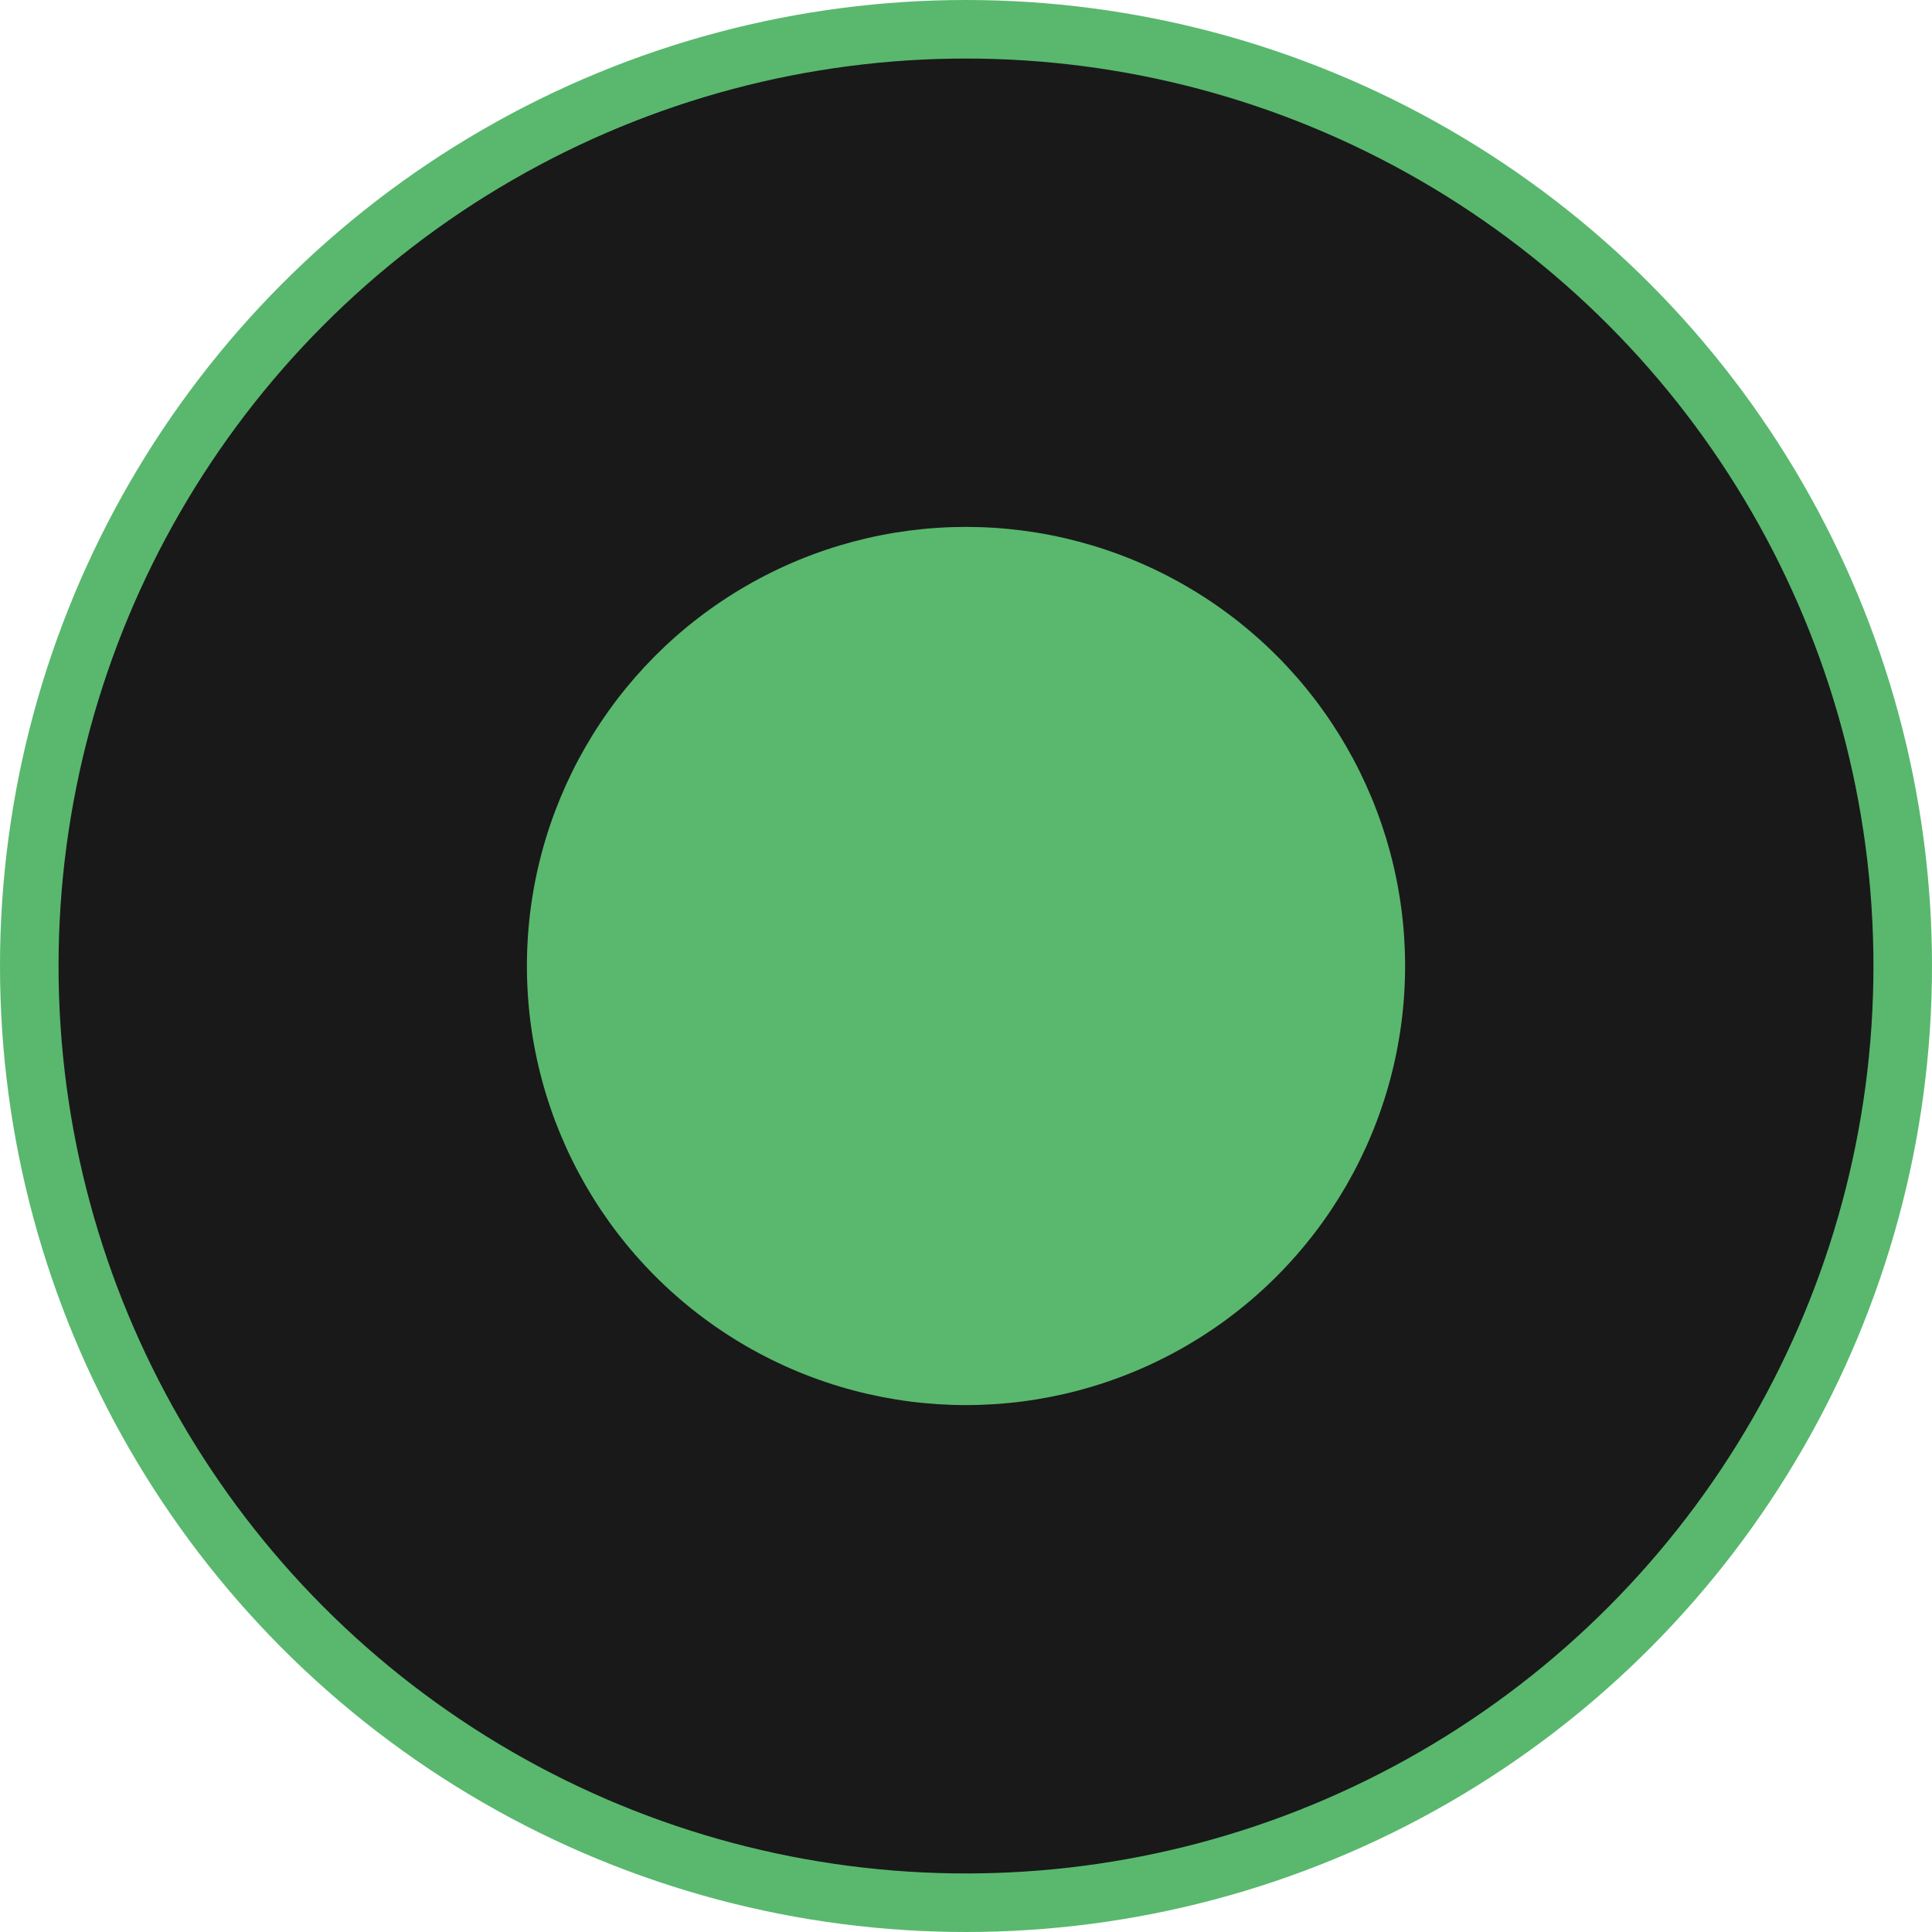
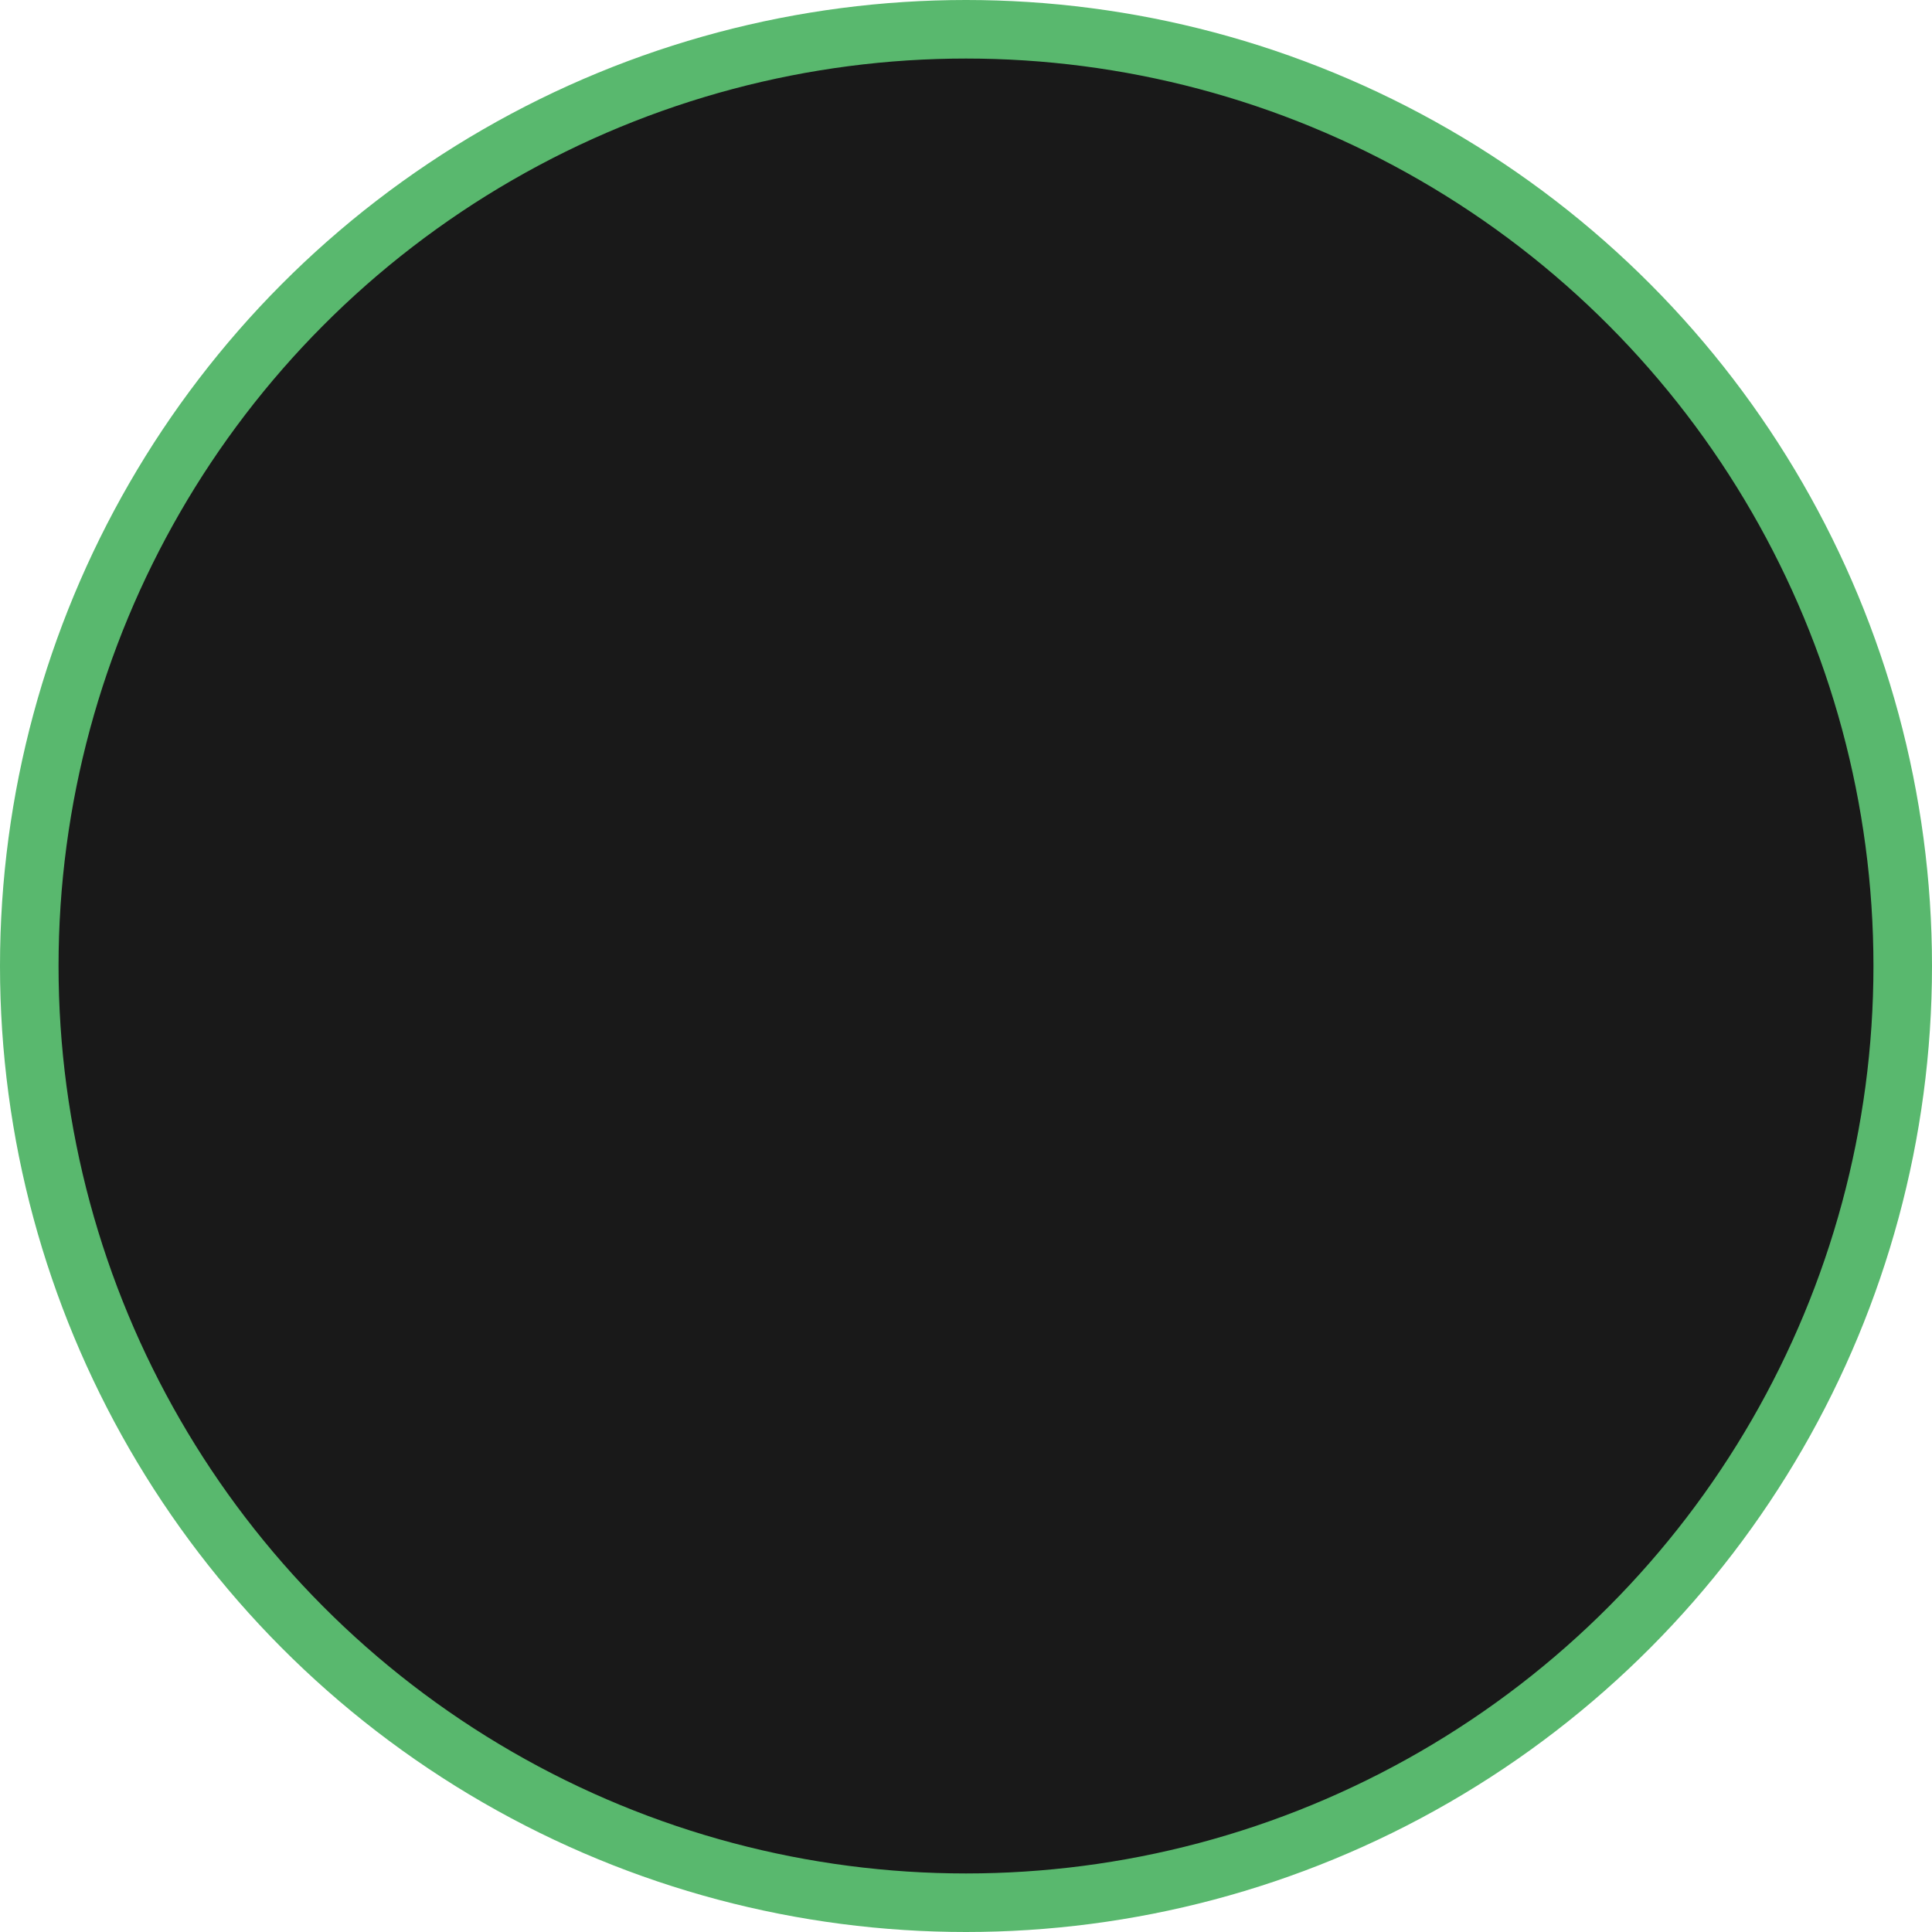
<svg xmlns="http://www.w3.org/2000/svg" width="33" height="33" viewBox="0 0 33 33" fill="none">
  <circle cx="16.5" cy="16.5" r="16" fill="#191919" stroke="#59B86E" />
-   <circle cx="16.5" cy="16.5" r="7.5" fill="#59B86E" />
</svg>